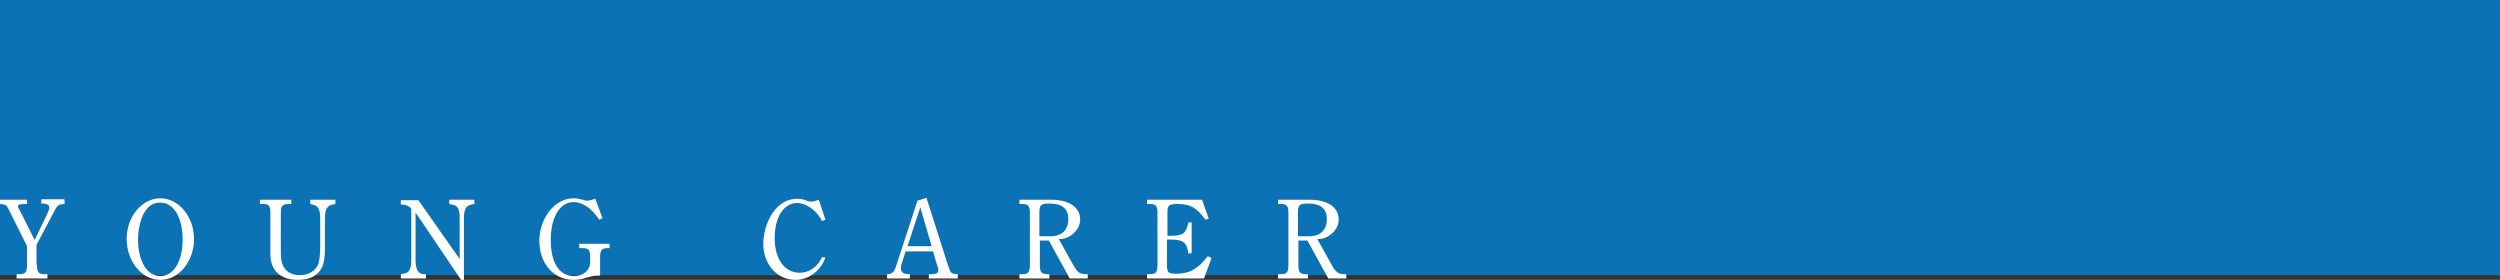
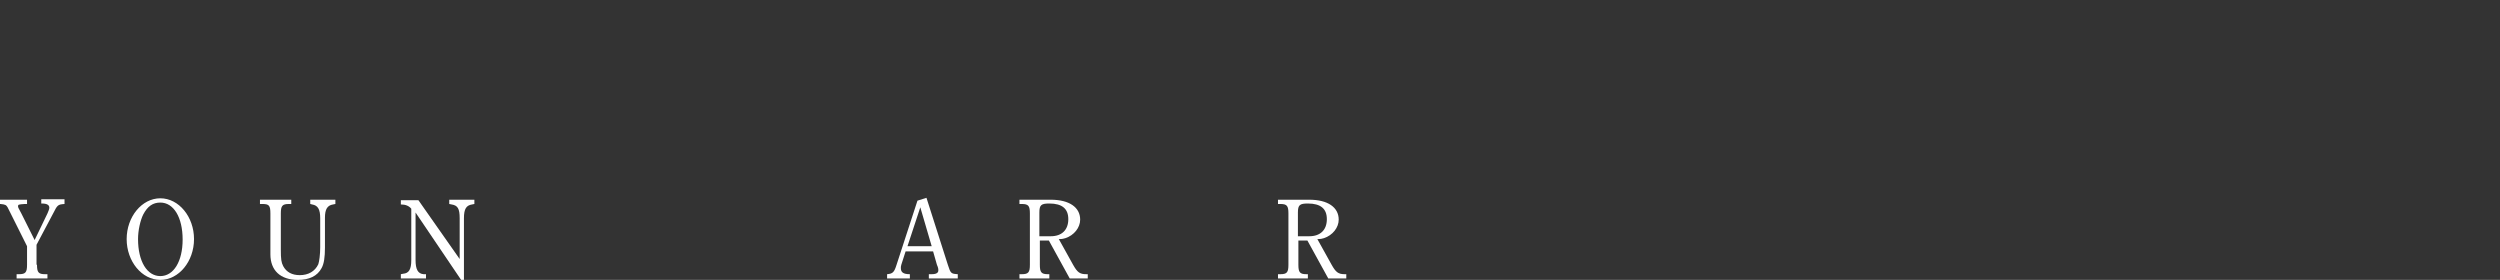
<svg xmlns="http://www.w3.org/2000/svg" version="1.1" id="レイヤー_1" x="0px" y="0px" viewBox="0 0 527 59" style="enable-background:new 0 0 527 59;" xml:space="preserve">
  <rect x="0" y="0" width="527" height="59" fill="#333333" stroke="none" />
  <style type="text/css">
	.st0{fill:#0C72B6;}
	.st1{fill:#FFFFFF;}
</style>
  <g>
-     <rect class="st0" width="527" height="58" />
    <g>
      <path class="st1" d="M7.8,55.8c0,1.6,0.3,2,1.7,2H10v0.9H3.5v-0.9H4c1.4,0,1.7-0.4,1.7-2v-3.9l-4.1-8.2c-0.3-0.5-0.5-0.6-1.5-0.7    H0v-0.9h5.7V43H5.2c-1.3,0.1-1.4,0.1-1.4,0.5c0,0.2,0.1,0.4,0.7,1.5l2.8,5.6l2.7-5.6c0.2-0.5,0.4-0.9,0.4-1.2    c0-0.6-0.5-0.9-1.6-0.9H8.7v-0.9h4.9V43c-1.4,0.1-1.5,0.2-2.4,2l-3.5,6.6V55.8z" />
      <path class="st1" d="M33.8,41.8c3.9,0,7.1,3.9,7.1,8.6c0,4.7-3.2,8.6-7.1,8.6s-7.1-3.9-7.1-8.6C26.7,45.7,29.9,41.8,33.8,41.8z     M33.8,58.2c2.8,0,4.7-3.1,4.7-7.7c0-4.7-1.9-7.8-4.7-7.8c-1.6,0-2.7,0.8-3.6,2.5c-0.6,1.2-1.1,3.3-1.1,5.2    C29.1,55.1,31,58.2,33.8,58.2z" />
      <path class="st1" d="M54.9,42.1h6.5V43h-0.5c-1.4,0-1.7,0.4-1.7,2v7.6c0,2.1,0.1,2.7,0.5,3.5c0.7,1.3,1.9,1.9,3.5,1.9    c1.8,0,3.2-0.8,3.9-2.3c0.2-0.6,0.4-2,0.4-3.6V46c0-1.9-0.5-2.7-1.7-2.9L65.4,43v-0.9h5.3V43l-0.5,0.1c-1.2,0.2-1.7,1-1.7,2.8v6.3    c0,2-0.2,3.4-0.7,4.3c-0.9,1.7-2.6,2.5-5,2.5c-3.7,0-5.8-2-5.8-5.4v-1.1V45c0-1.7-0.3-2-1.7-2h-0.5V42.1z" />
      <path class="st1" d="M87.6,44.8v10c0,2,0.5,2.9,1.7,3l0.5,0v0.9h-5.3v-0.9l0.5-0.1c1.2-0.1,1.7-0.9,1.7-2.9V44    c-0.5-0.6-1.2-0.9-2.2-0.9v-0.9h3.7l8.7,12.4V46c0-2-0.4-2.7-1.7-2.9L94.7,43v-0.9h5.3V43l-0.5,0.1c-1.2,0.2-1.7,0.9-1.7,2.9v13    h-0.6L87.6,44.8z" />
-       <path class="st1" d="M127,46l-0.7,0.3c-1.5-2.3-3.4-3.7-5.4-3.7c-2.9,0-4.8,3.2-4.8,8c0,4.8,1.8,7.6,4.9,7.6c2,0,3.4-1.2,3.4-3    v-0.9c0-1.7-0.3-2-1.7-2h-0.6v-0.9h6.4v0.9h-0.3c-1.4,0-1.7,0.4-1.7,2v3.8c-0.2,0-0.4,0-0.5,0c-0.8,0-1.2,0.1-2.3,0.4    c-1.2,0.4-1.9,0.5-2.8,0.5c-4.2,0-7.2-3.5-7.2-8.2c0-4.9,3.3-9,7.2-9c0.6,0,1.2,0.1,1.9,0.3c0.4,0.1,0.6,0.2,1,0.2    c0.5,0,0.7-0.1,1.7-0.4L127,46z" />
-       <path class="st1" d="M174,54.3c-1.1,2.9-3.6,4.7-6.3,4.7c-3.9,0-6.8-3.3-6.8-7.6c0-2.5,0.9-5.2,2.4-7.1c1.2-1.5,2.9-2.4,4.7-2.4    c0.7,0,1.4,0.1,2,0.4c0.6,0.2,0.6,0.2,0.9,0.2c0.4,0,0.9-0.1,1.7-0.4l1.4,4.2l-0.7,0.3c-1.1-2.2-3.3-3.8-5.3-3.8    c-2.8,0-4.7,3-4.7,7.4c0,4.4,2.1,7.3,5.3,7.3c2,0,3.8-1.3,4.7-3.3L174,54.3z" />
      <path class="st1" d="M195.3,41.7l4.5,14.1c0.6,1.9,0.7,1.9,2.1,2v0.9h-6.1v-0.9h0.6c1,0,1.4-0.3,1.4-0.8c0-0.3,0-0.5-0.3-1.2    l-0.8-2.8h-5.8l-0.9,2.8c-0.1,0.3-0.1,0.5-0.1,0.7c0,0.9,0.5,1.3,1.9,1.3v0.9H187v-0.9c1.2-0.1,1.5-0.4,2-2l4.4-13.5L195.3,41.7z     M196.4,51.9l-2.4-8.2l-2.7,8.2H196.4z" />
      <path class="st1" d="M219.2,50.7v5.1c0,1.6,0.3,2,1.7,2h0.3v0.9h-6.3v-0.9h0.5c1.4,0,1.7-0.4,1.7-2V45c0-1.6-0.3-2-1.7-2h-0.5    v-0.9h6.6c3.9,0,6.2,1.6,6.2,4.2c0,1.7-1.3,3.3-3.1,3.9c-0.4,0.1-0.6,0.2-1.4,0.2l3,5.4c0.9,1.6,1.4,2,2.8,2h0.3v0.9h-3.8l-4.4-8    H219.2z M221.5,49.8c2.3,0,3.7-1.3,3.7-3.6c0-2.2-1.3-3.3-4-3.3c-1.7,0-2.1,0.3-2.1,1.9v5H221.5z" />
-       <path class="st1" d="M255.4,54.4l-1.6,4.3h-12v-0.9h0.5c1.4,0,1.7-0.4,1.7-2V45c0-1.6-0.3-2-1.7-2h-0.5v-0.9h11.6l1.4,4l-0.7,0.2    c-1.8-2.5-3.2-3.3-5.8-3.3c-1.8,0-2.2,0.3-2.2,1.6v5.1h0.8c2.5,0,3.2-0.6,3.6-2.8h0.7v6.5h-0.7c-0.3-2.3-1.1-2.9-3.7-2.9h-0.8v5.5    c0,1.4,0.3,1.7,1.9,1.7c2.9,0,4.6-1,6.7-3.7L255.4,54.4z" />
      <path class="st1" d="M273.7,50.7v5.1c0,1.6,0.3,2,1.7,2h0.3v0.9h-6.3v-0.9h0.5c1.4,0,1.7-0.4,1.7-2V45c0-1.6-0.3-2-1.7-2h-0.5    v-0.9h6.6c3.9,0,6.2,1.6,6.2,4.2c0,1.7-1.3,3.3-3.1,3.9c-0.4,0.1-0.6,0.2-1.4,0.2l3,5.4c0.9,1.6,1.4,2,2.8,2h0.3v0.9h-3.8l-4.4-8    H273.7z M276,49.8c2.3,0,3.7-1.3,3.7-3.6c0-2.2-1.3-3.3-4-3.3c-1.7,0-2.1,0.3-2.1,1.9v5H276z" />
    </g>
  </g>
</svg>